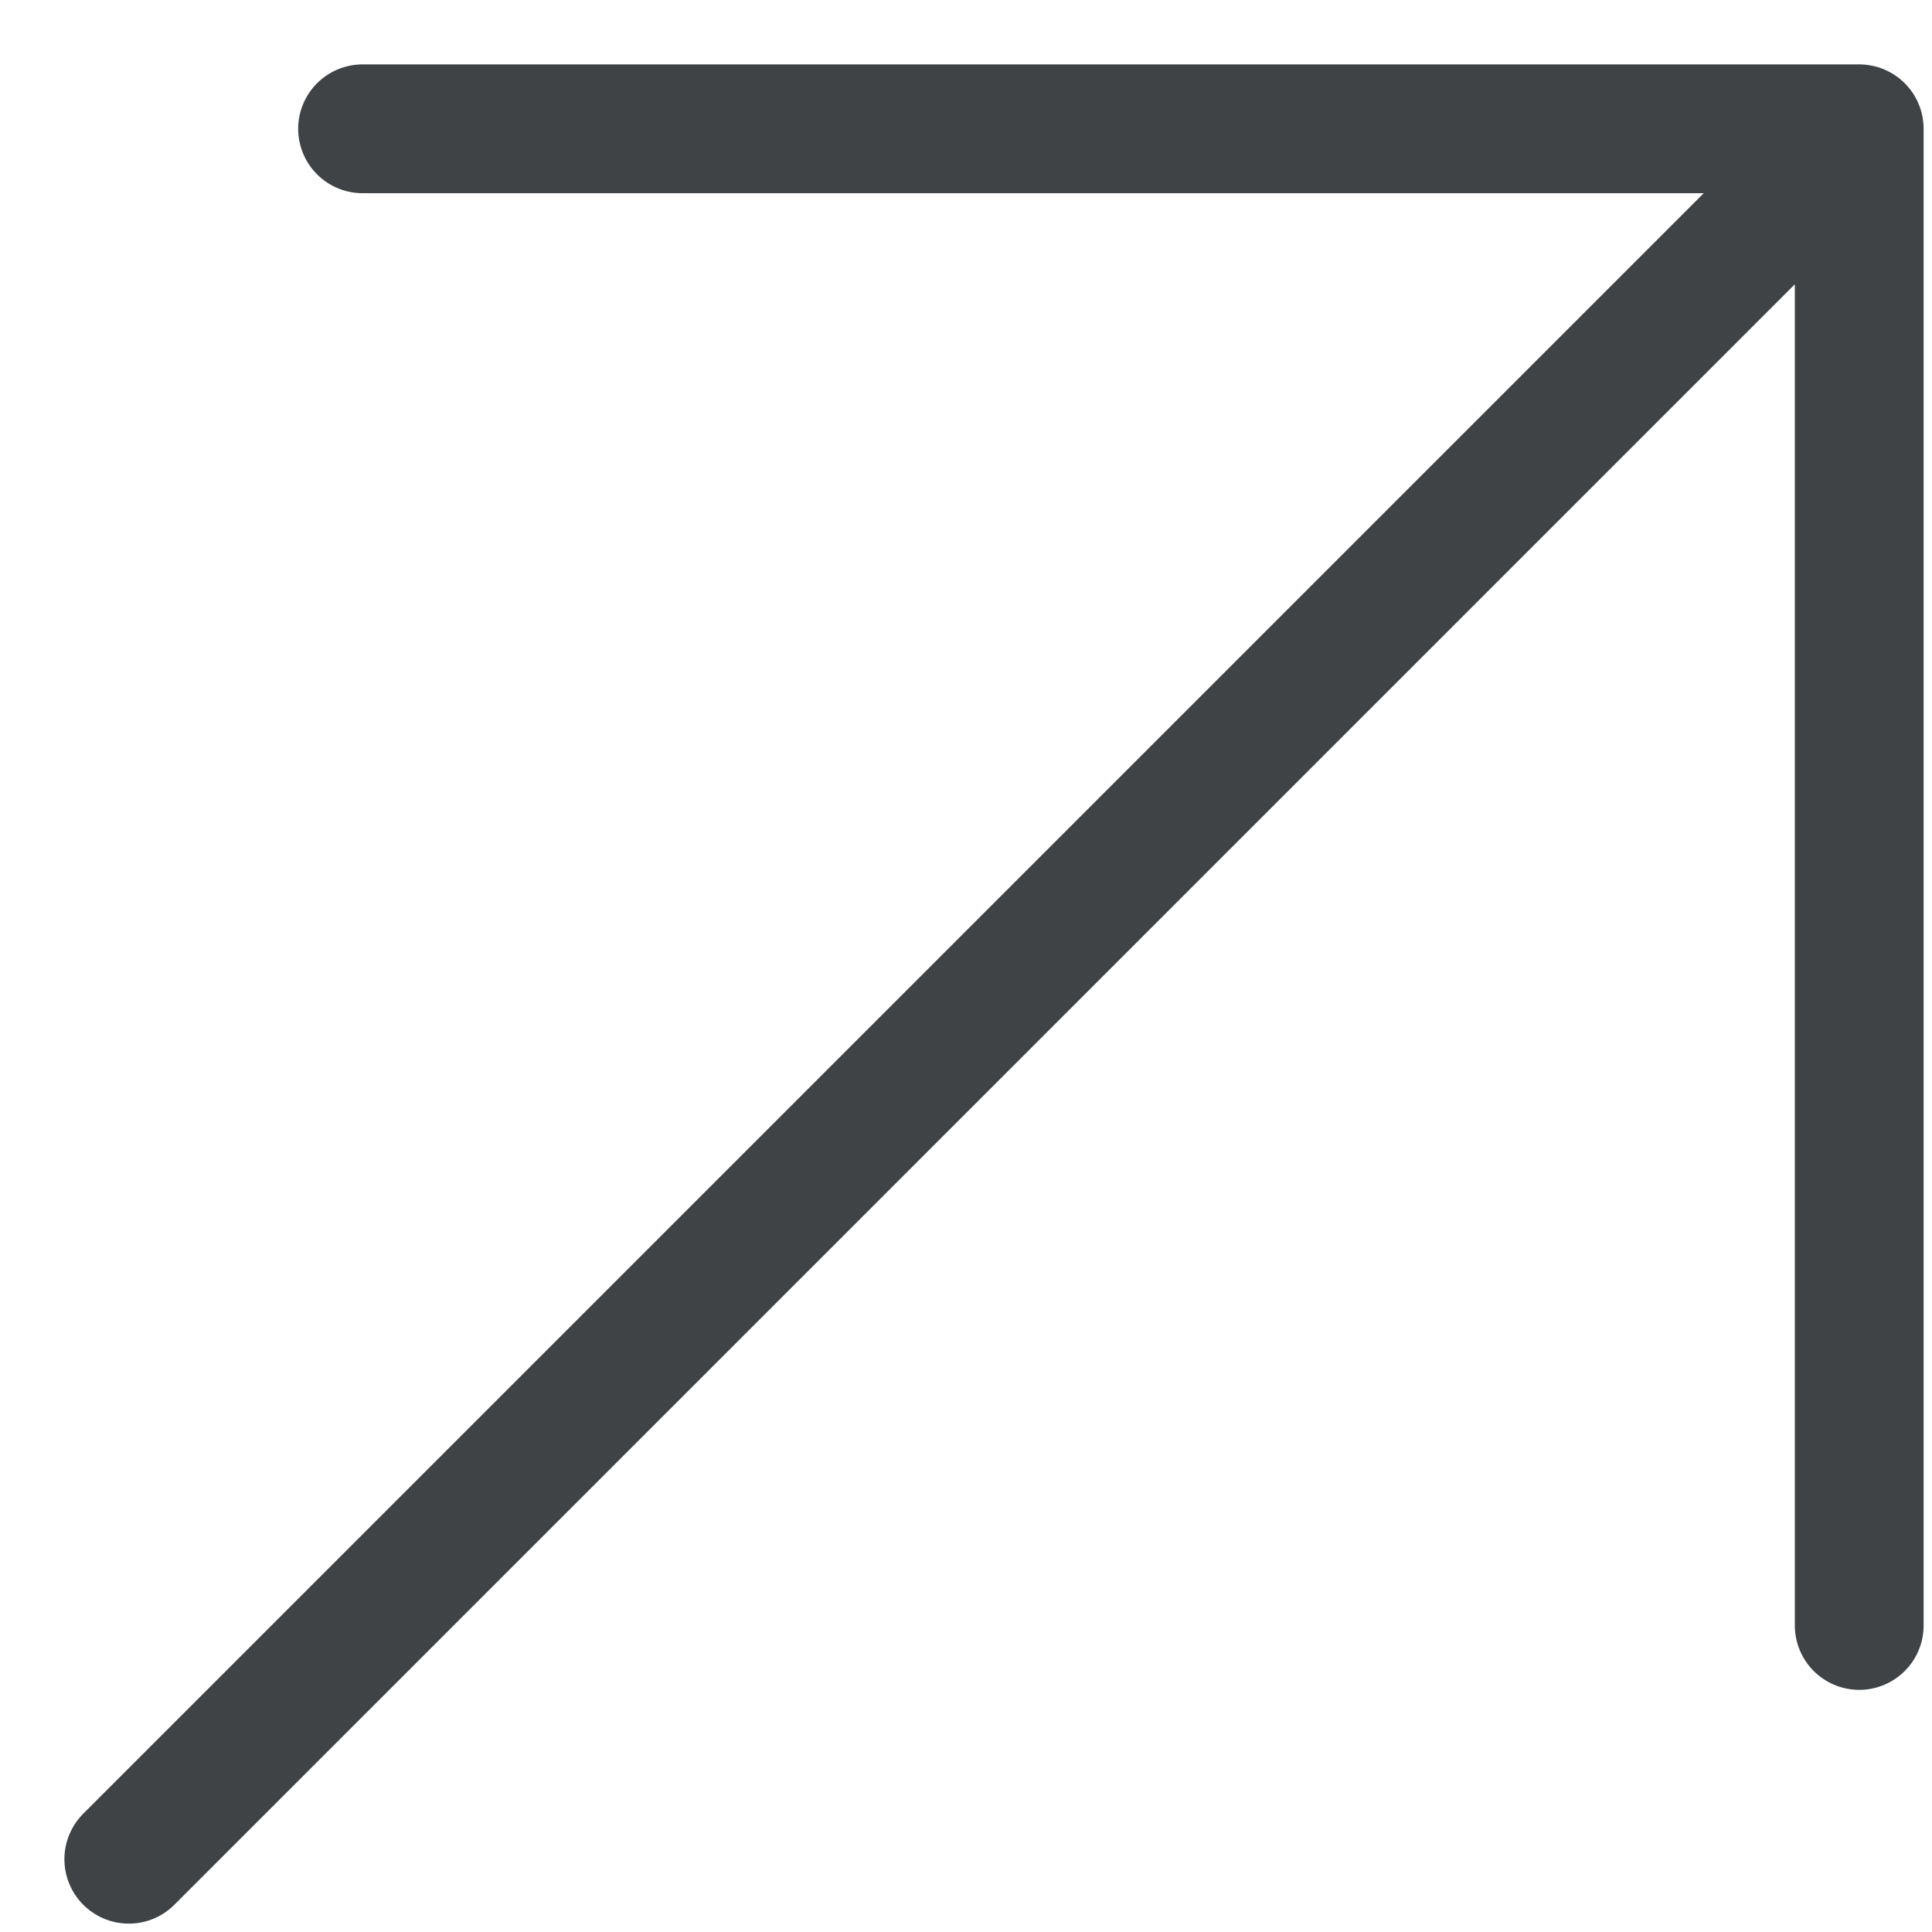
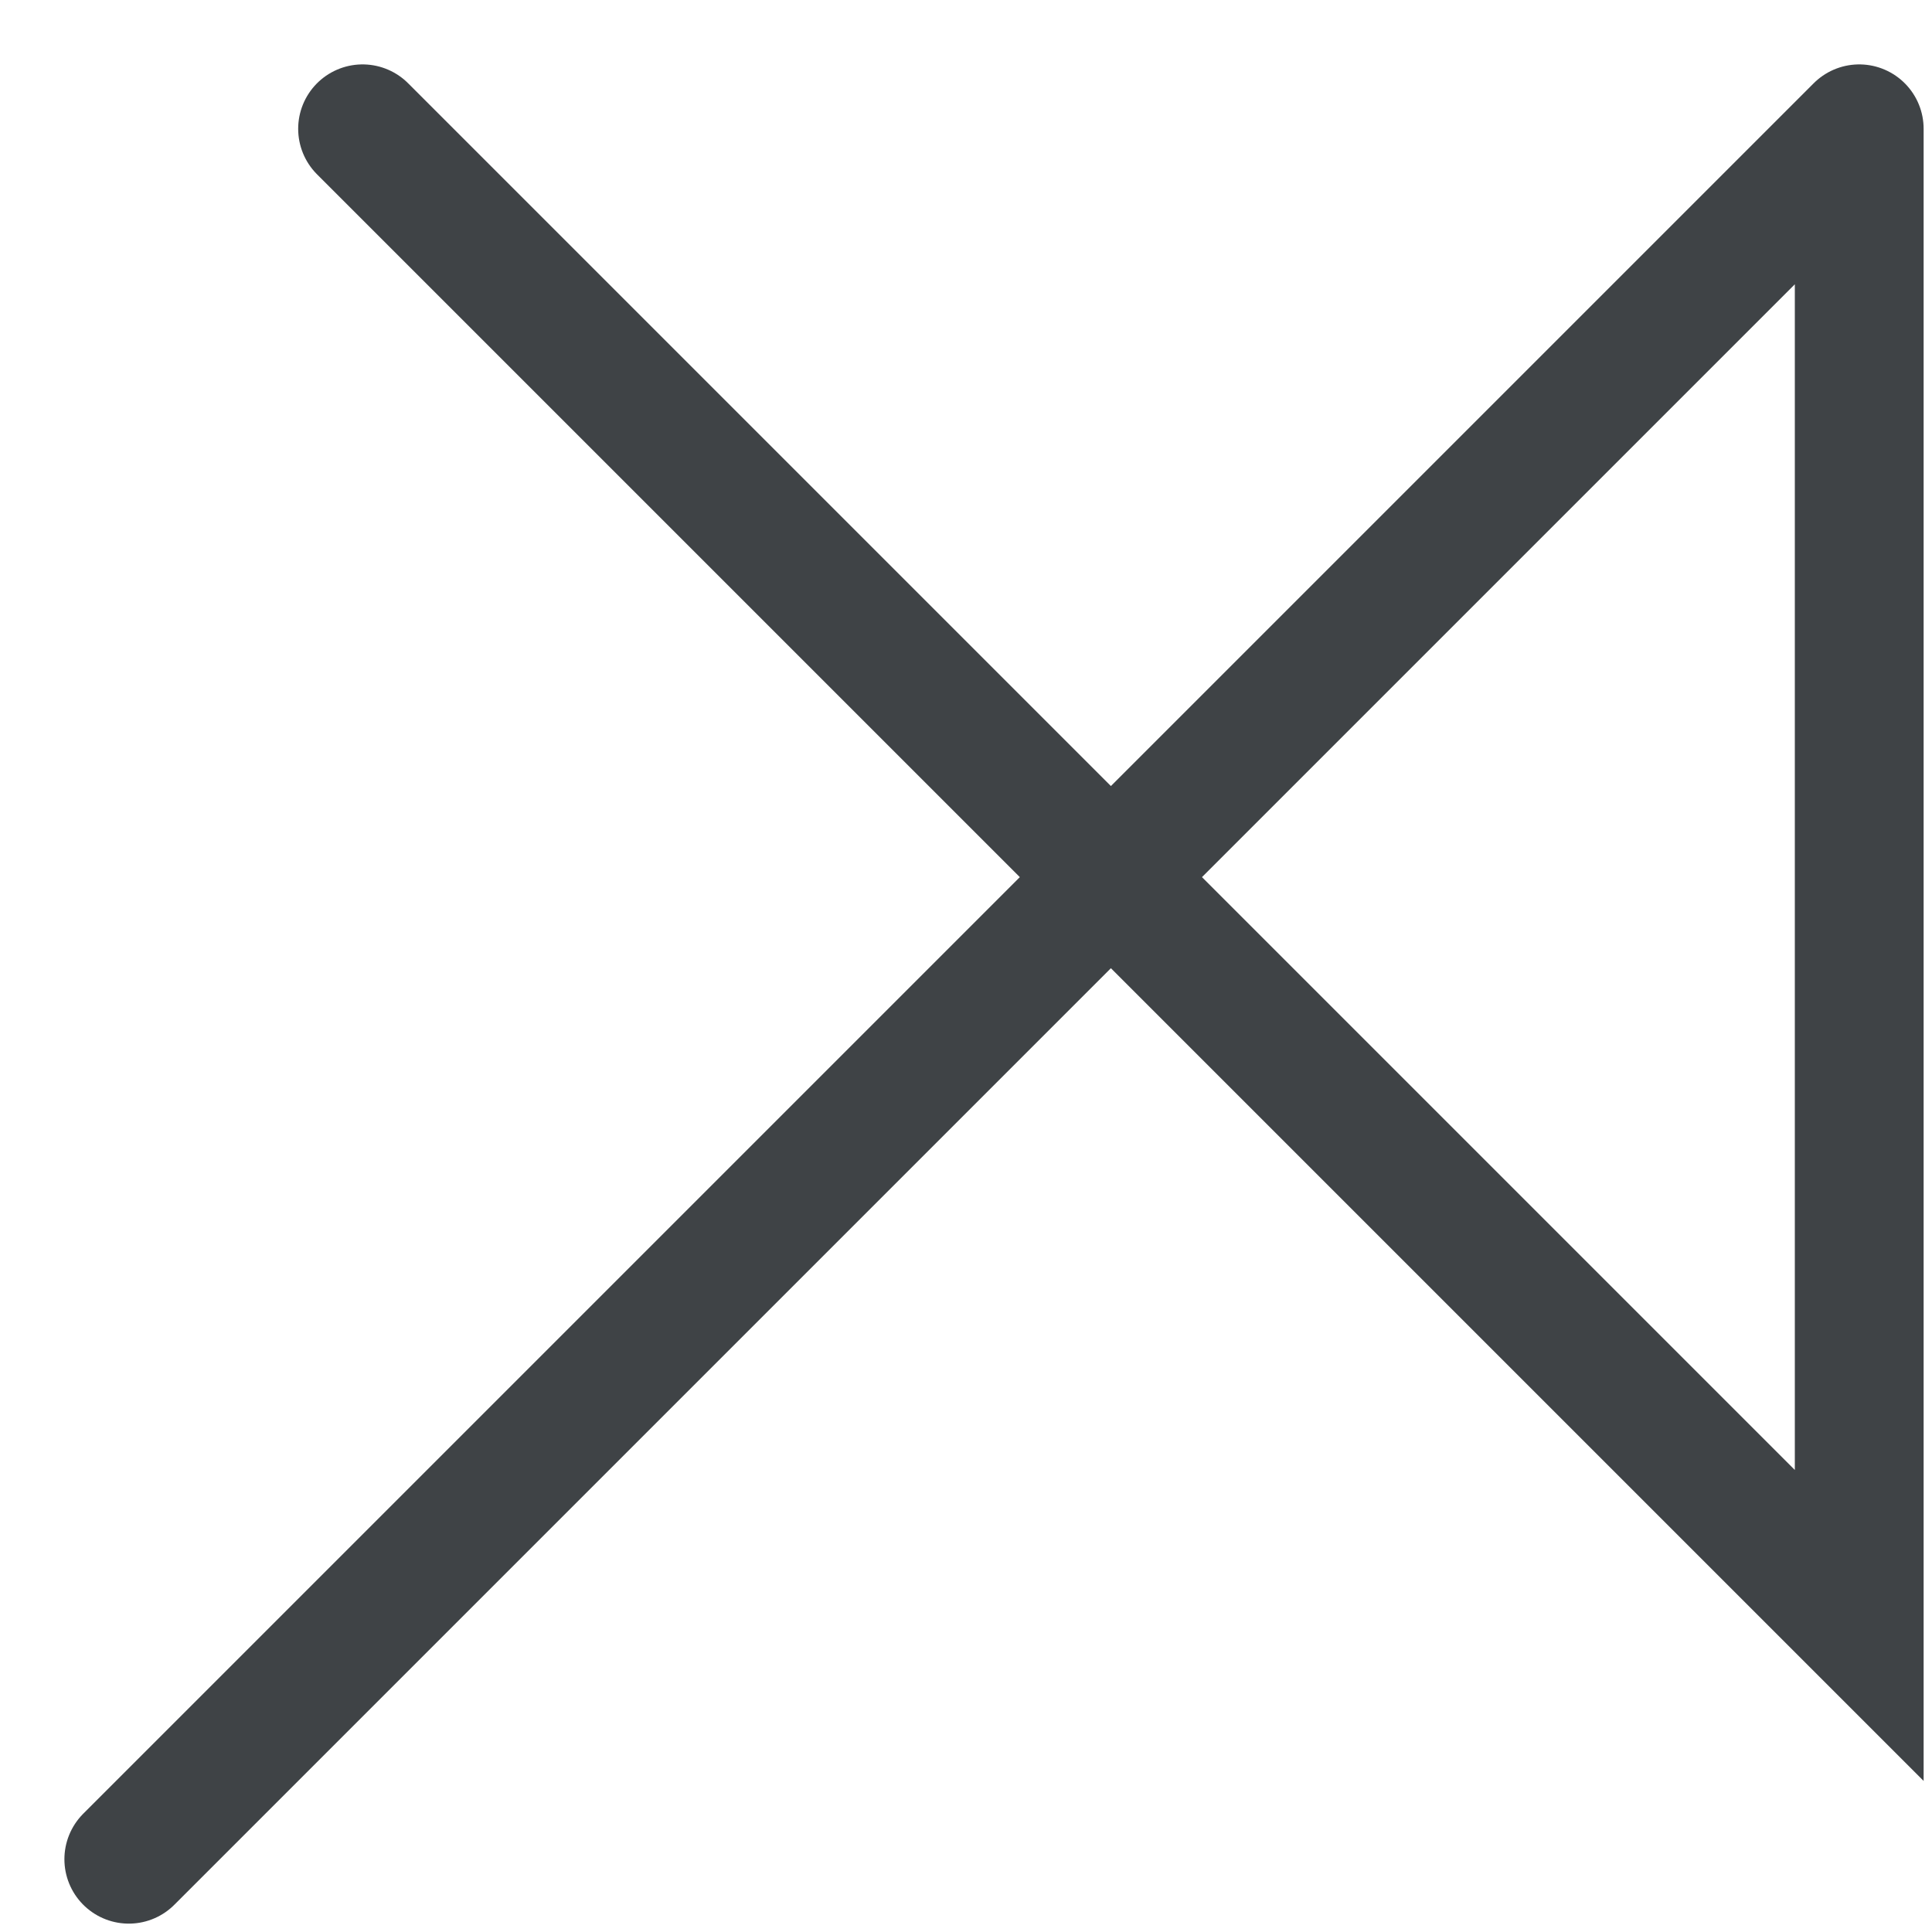
<svg xmlns="http://www.w3.org/2000/svg" width="15" height="15" viewBox="0 0 15 15" fill="none">
-   <path d="M1 14.435L14.435 1M14.435 1L14.435 12.62M14.435 1L2.815 1" stroke="#3F4346" stroke-linecap="round" />
+   <path d="M1 14.435L14.435 1M14.435 1L14.435 12.62L2.815 1" stroke="#3F4346" stroke-linecap="round" />
</svg>